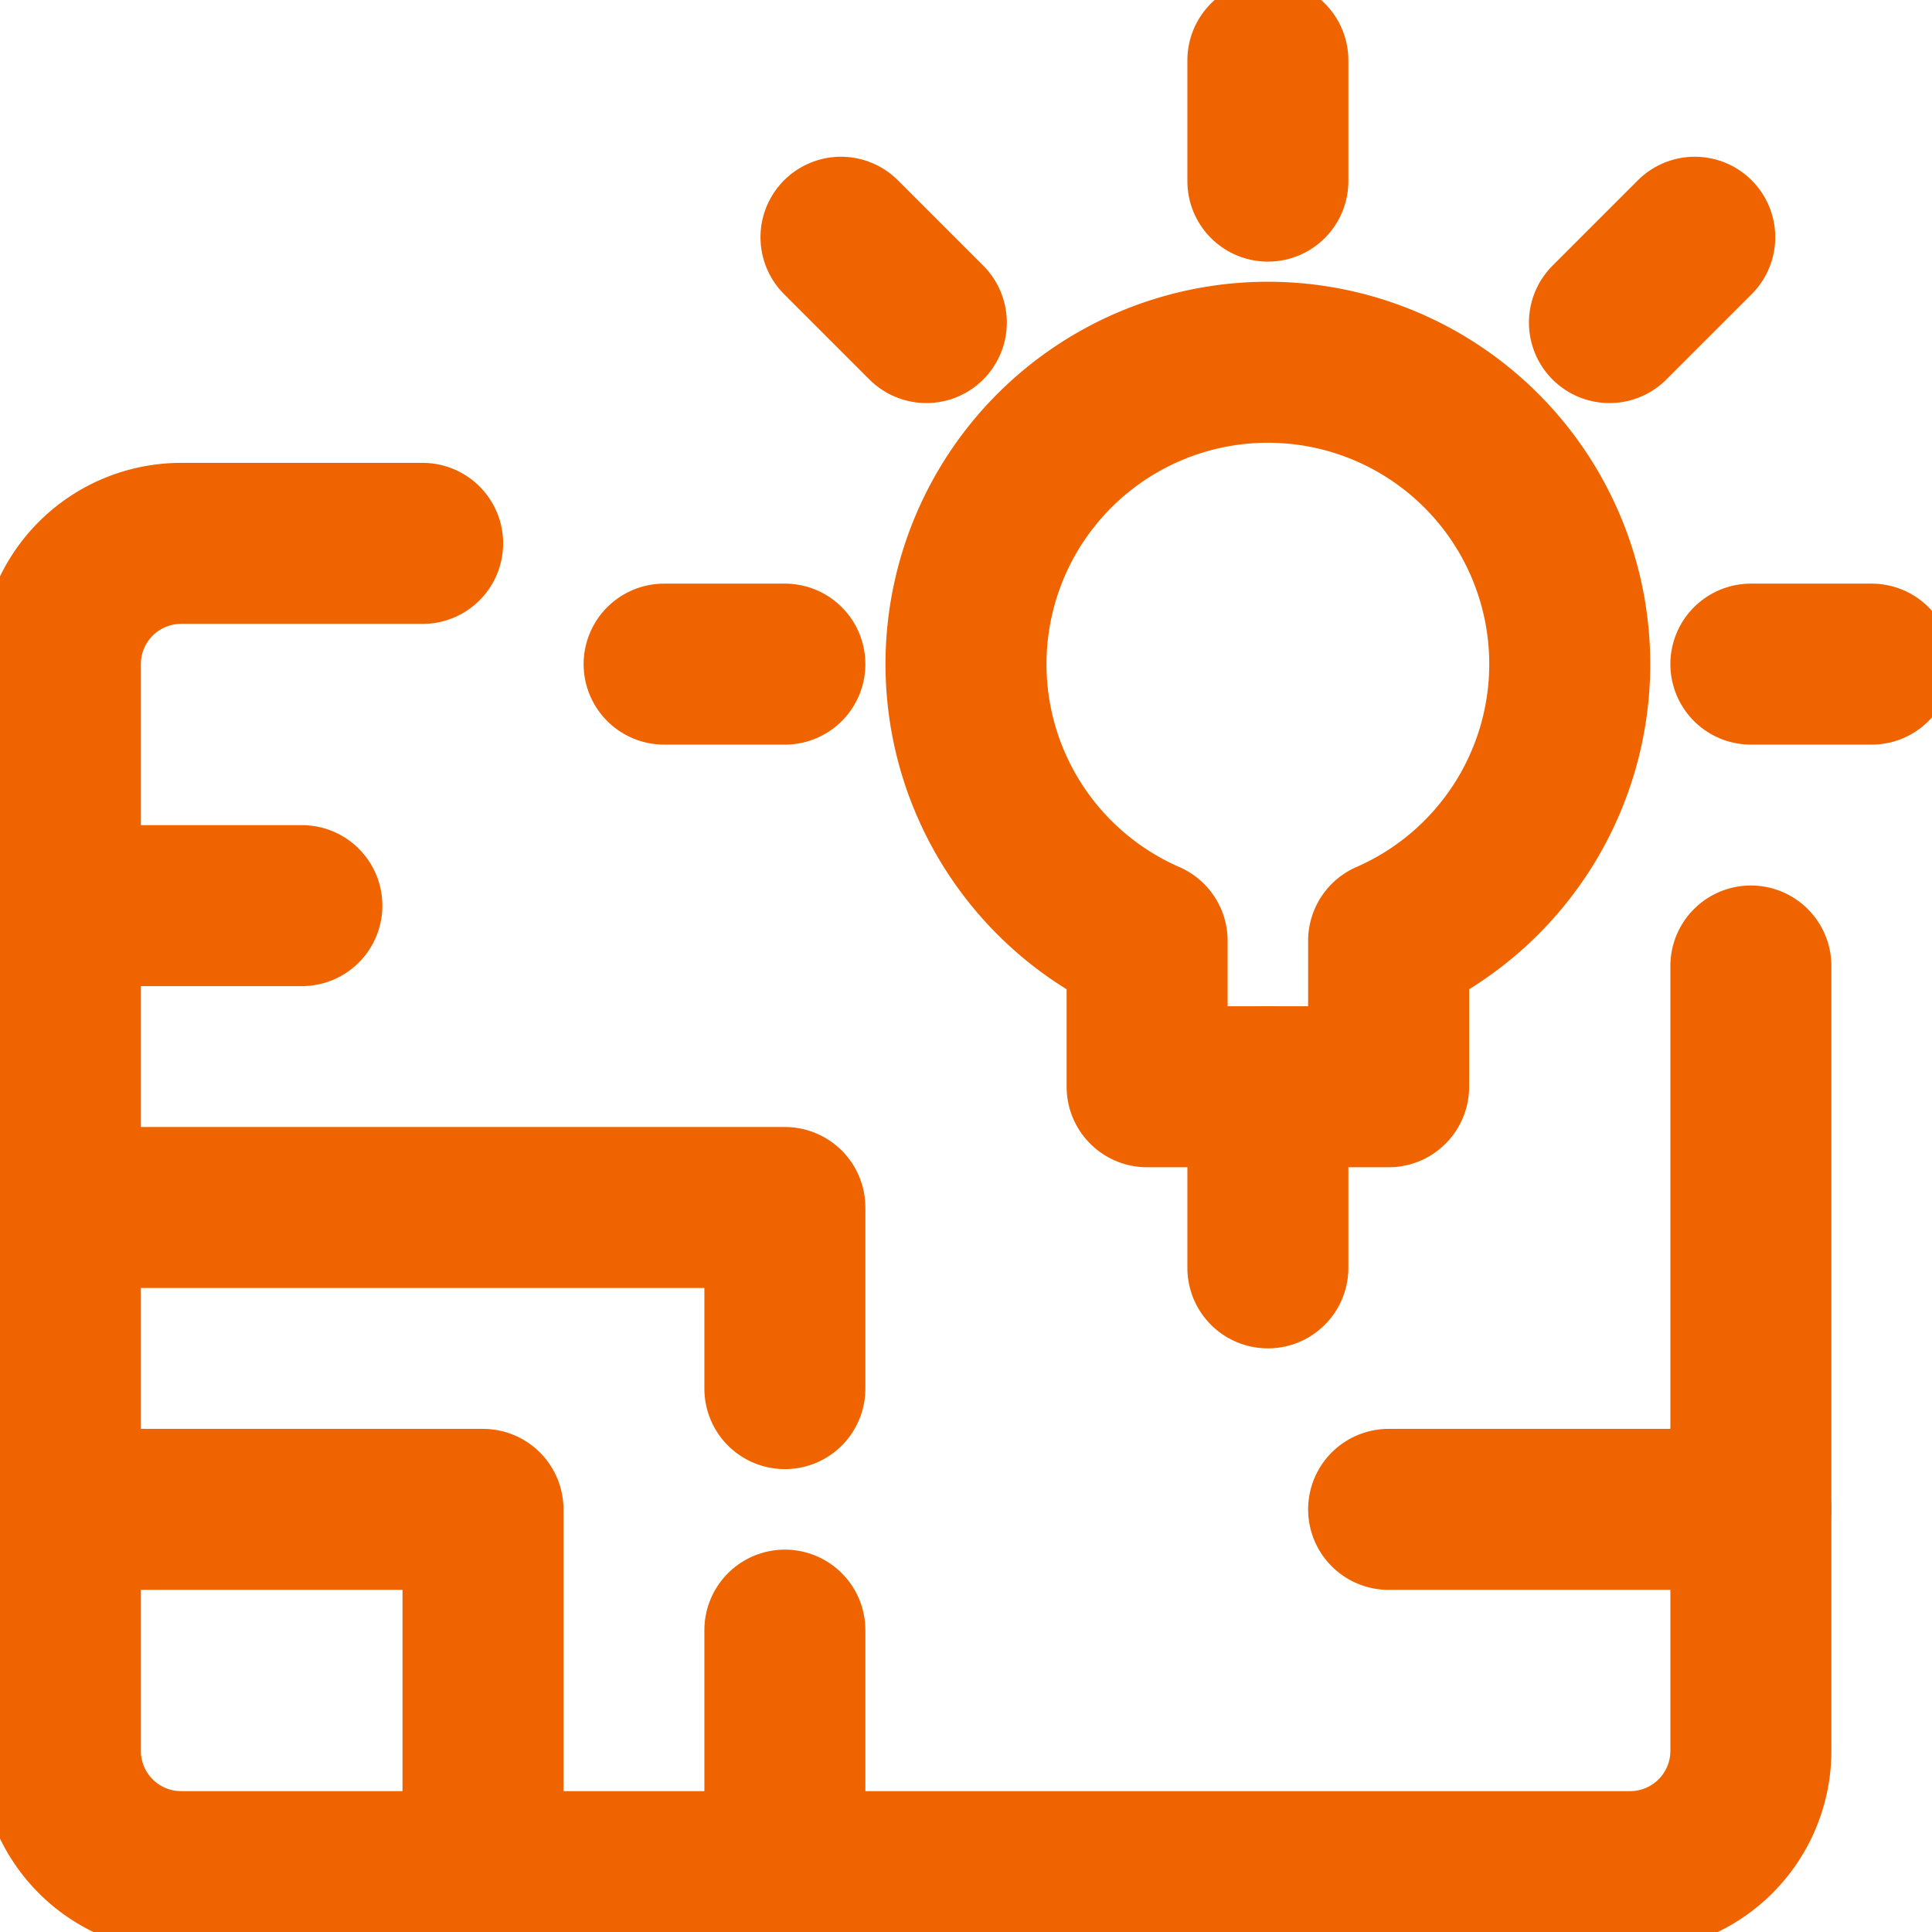
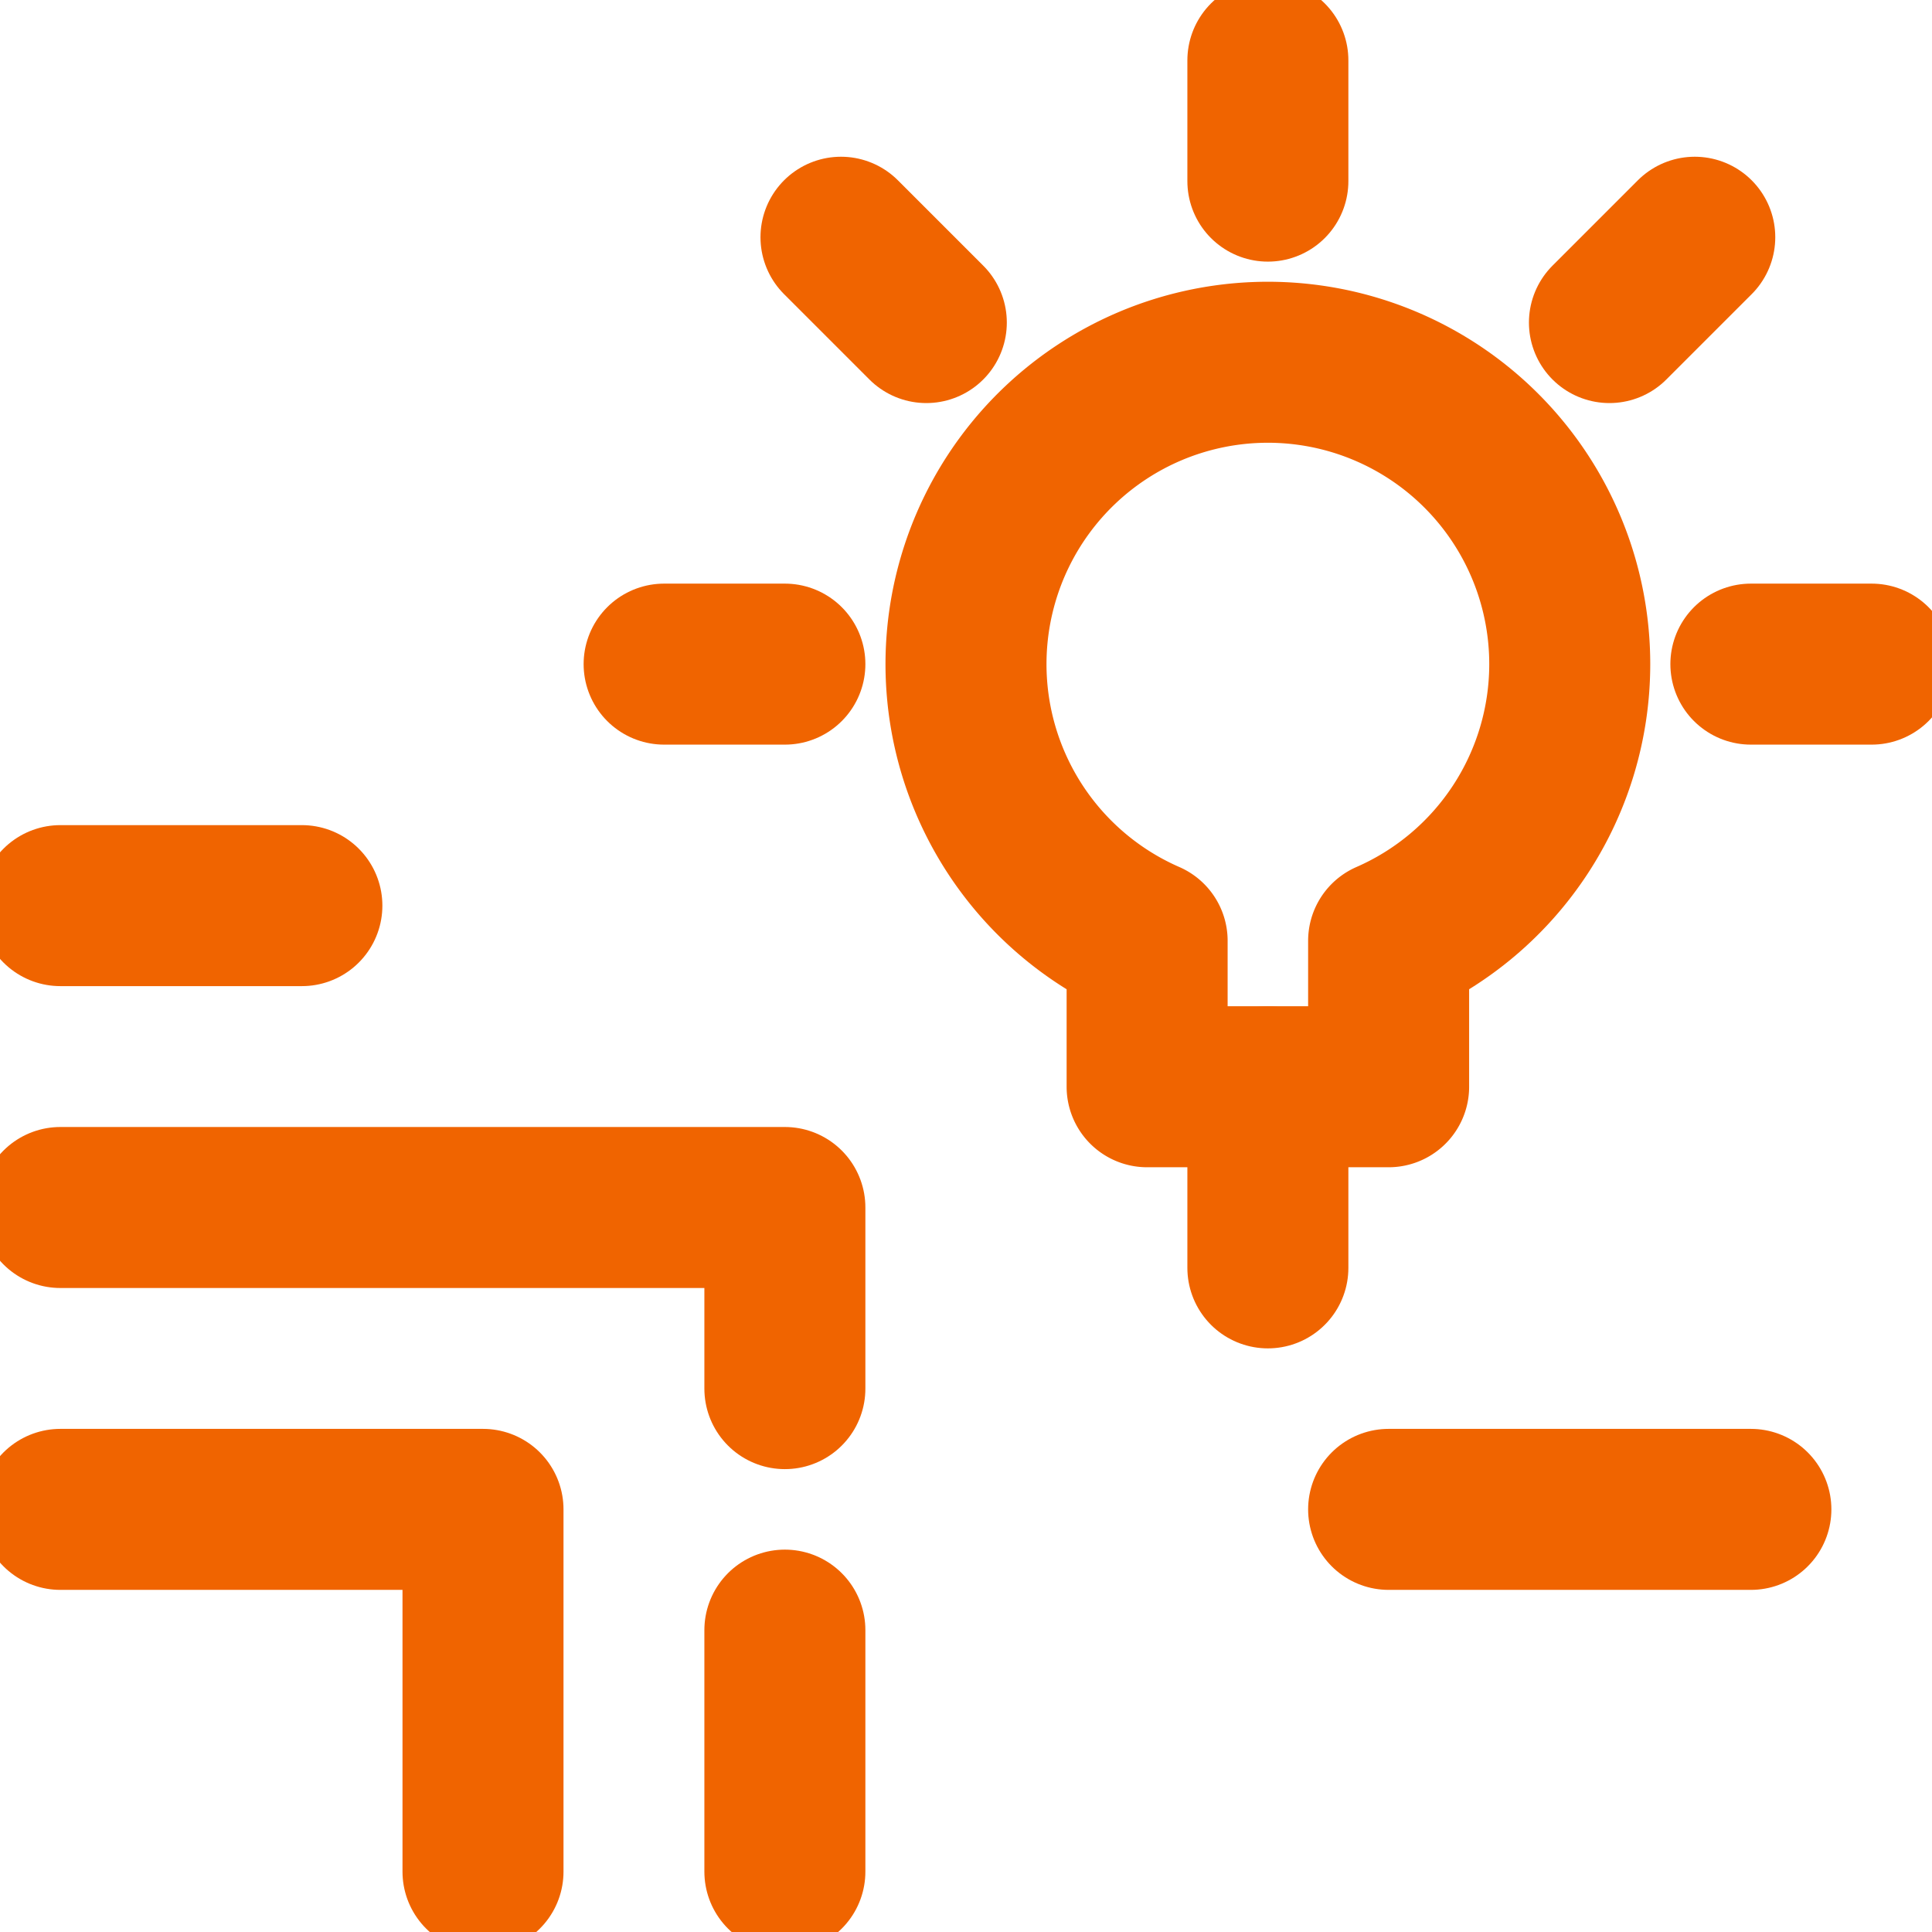
<svg xmlns="http://www.w3.org/2000/svg" width="24" height="24" viewBox="0 0 24 24">
  <g id="Building-Construction_Conception_Projects_project-blueprint-idea" data-name="Building-Construction / Conception/Projects / project-blueprint-idea" transform="translate(-316 -482.492)">
    <g id="Group_42" data-name="Group 42">
      <g id="project-blueprint-idea">
-         <path id="Shape_388" data-name="Shape 388" d="M321.25,489.242h-3a1.5,1.5,0,0,0-1.5,1.5v13.5a1.5,1.5,0,0,0,1.5,1.5h18a1.5,1.5,0,0,0,1.5-1.5v-9.75" fill="none" stroke="#f06400" stroke-linecap="round" stroke-linejoin="round" stroke-width="2" />
        <path id="Shape_389" data-name="Shape 389" d="M316.75,493.742h3" fill="none" stroke="#f06400" stroke-linecap="round" stroke-linejoin="round" stroke-width="2" />
        <path id="Shape_390" data-name="Shape 390" d="M316.75,501.242H322v4.5" fill="none" stroke="#f06400" stroke-linecap="round" stroke-linejoin="round" stroke-width="2" />
        <path id="Shape_391" data-name="Shape 391" d="M333.25,501.242h4.5" fill="none" stroke="#f06400" stroke-linecap="round" stroke-linejoin="round" stroke-width="2" />
        <path id="Shape_392" data-name="Shape 392" d="M316.75,497.492h9v2.25" fill="none" stroke="#f06400" stroke-linecap="round" stroke-linejoin="round" stroke-width="2" />
        <path id="Shape_393" data-name="Shape 393" d="M325.75,502.742v3" fill="none" stroke="#f06400" stroke-linecap="round" stroke-linejoin="round" stroke-width="2" />
        <path id="Shape_394" data-name="Shape 394" d="M331.75,495.992v2.25" fill="none" stroke="#f06400" stroke-linecap="round" stroke-linejoin="round" stroke-width="2" />
        <path id="Shape_395" data-name="Shape 395" d="M335.5,490.742a3.75,3.75,0,1,0-5.25,3.437v1.813h3v-1.813a3.752,3.752,0,0,0,2.25-3.437Z" fill="none" stroke="#f06400" stroke-linecap="round" stroke-linejoin="round" stroke-width="2" />
        <path id="Shape_396" data-name="Shape 396" d="M331.75,483.242v1.5" fill="none" stroke="#f06400" stroke-linecap="round" stroke-linejoin="round" stroke-width="2" />
        <path id="Shape_397" data-name="Shape 397" d="M337.053,485.439l-1.06,1.06" fill="none" stroke="#f06400" stroke-linecap="round" stroke-linejoin="round" stroke-width="2" />
        <path id="Shape_398" data-name="Shape 398" d="M339.25,490.742h-1.5" fill="none" stroke="#f06400" stroke-linecap="round" stroke-linejoin="round" stroke-width="2" />
        <path id="Shape_399" data-name="Shape 399" d="M326.447,485.439l1.06,1.06" fill="none" stroke="#f06400" stroke-linecap="round" stroke-linejoin="round" stroke-width="2" />
        <path id="Shape_400" data-name="Shape 400" d="M324.25,490.742h1.5" fill="none" stroke="#f06400" stroke-linecap="round" stroke-linejoin="round" stroke-width="2" />
      </g>
    </g>
  </g>
</svg>